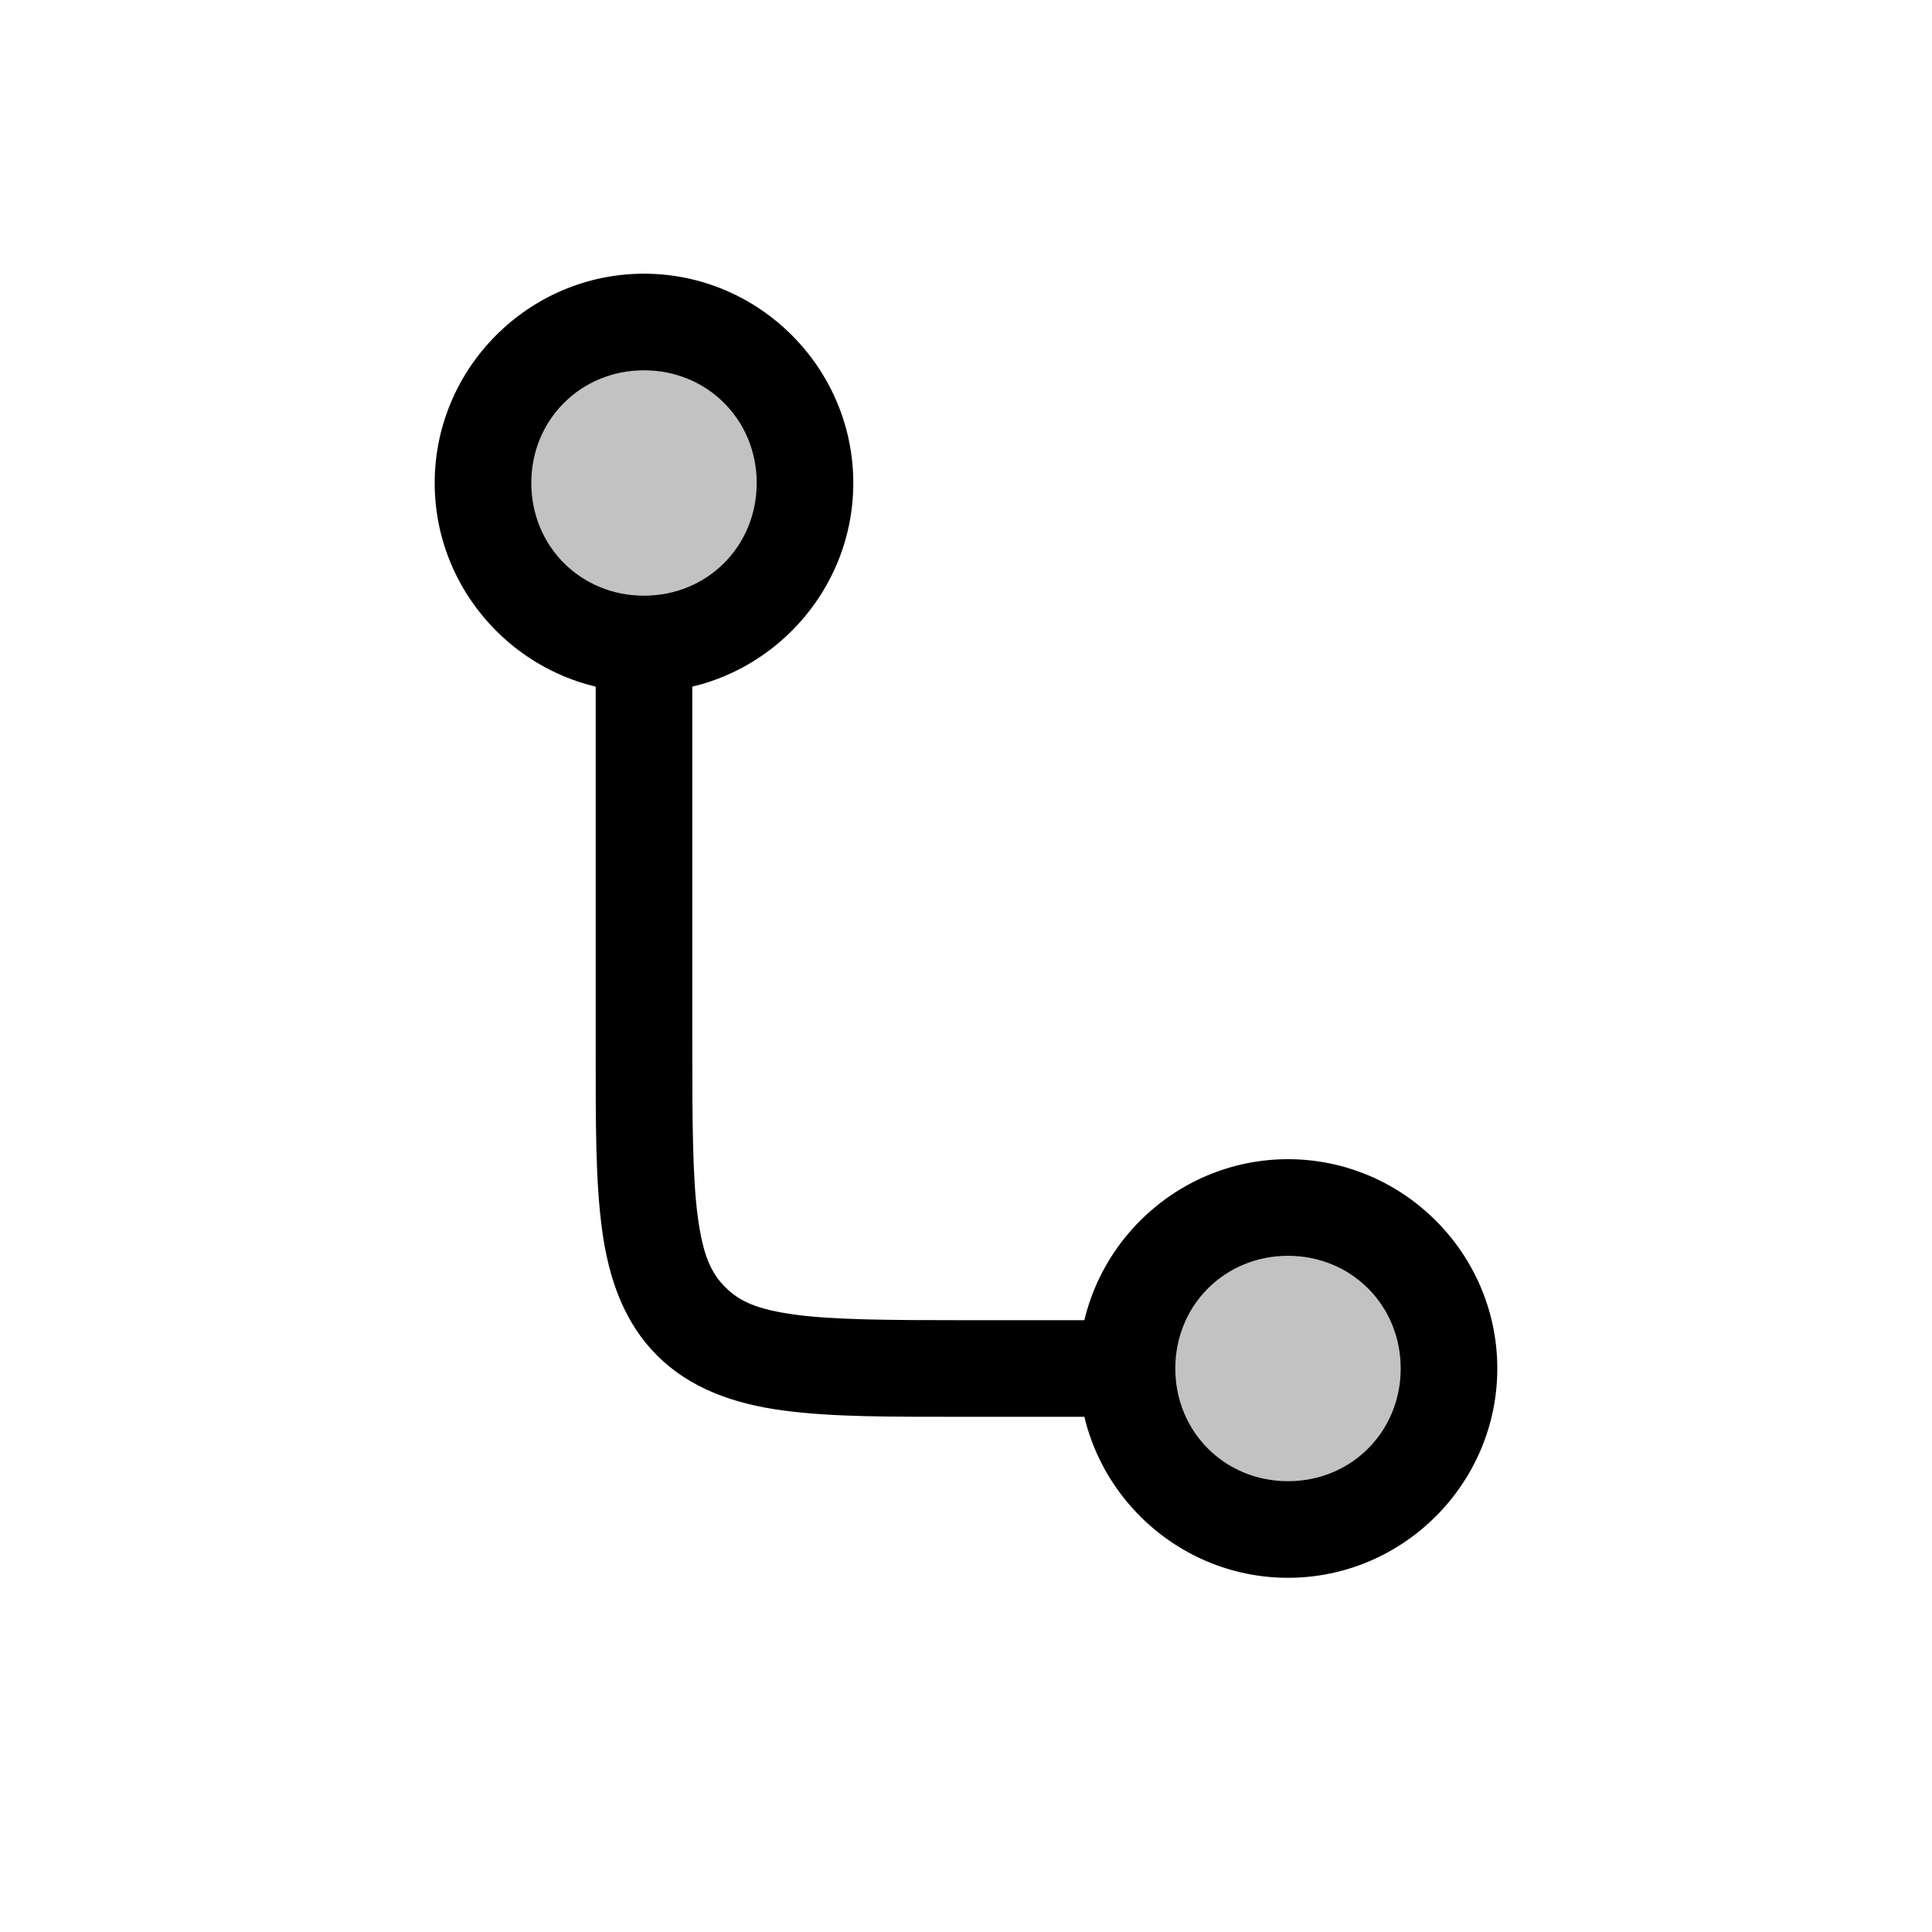
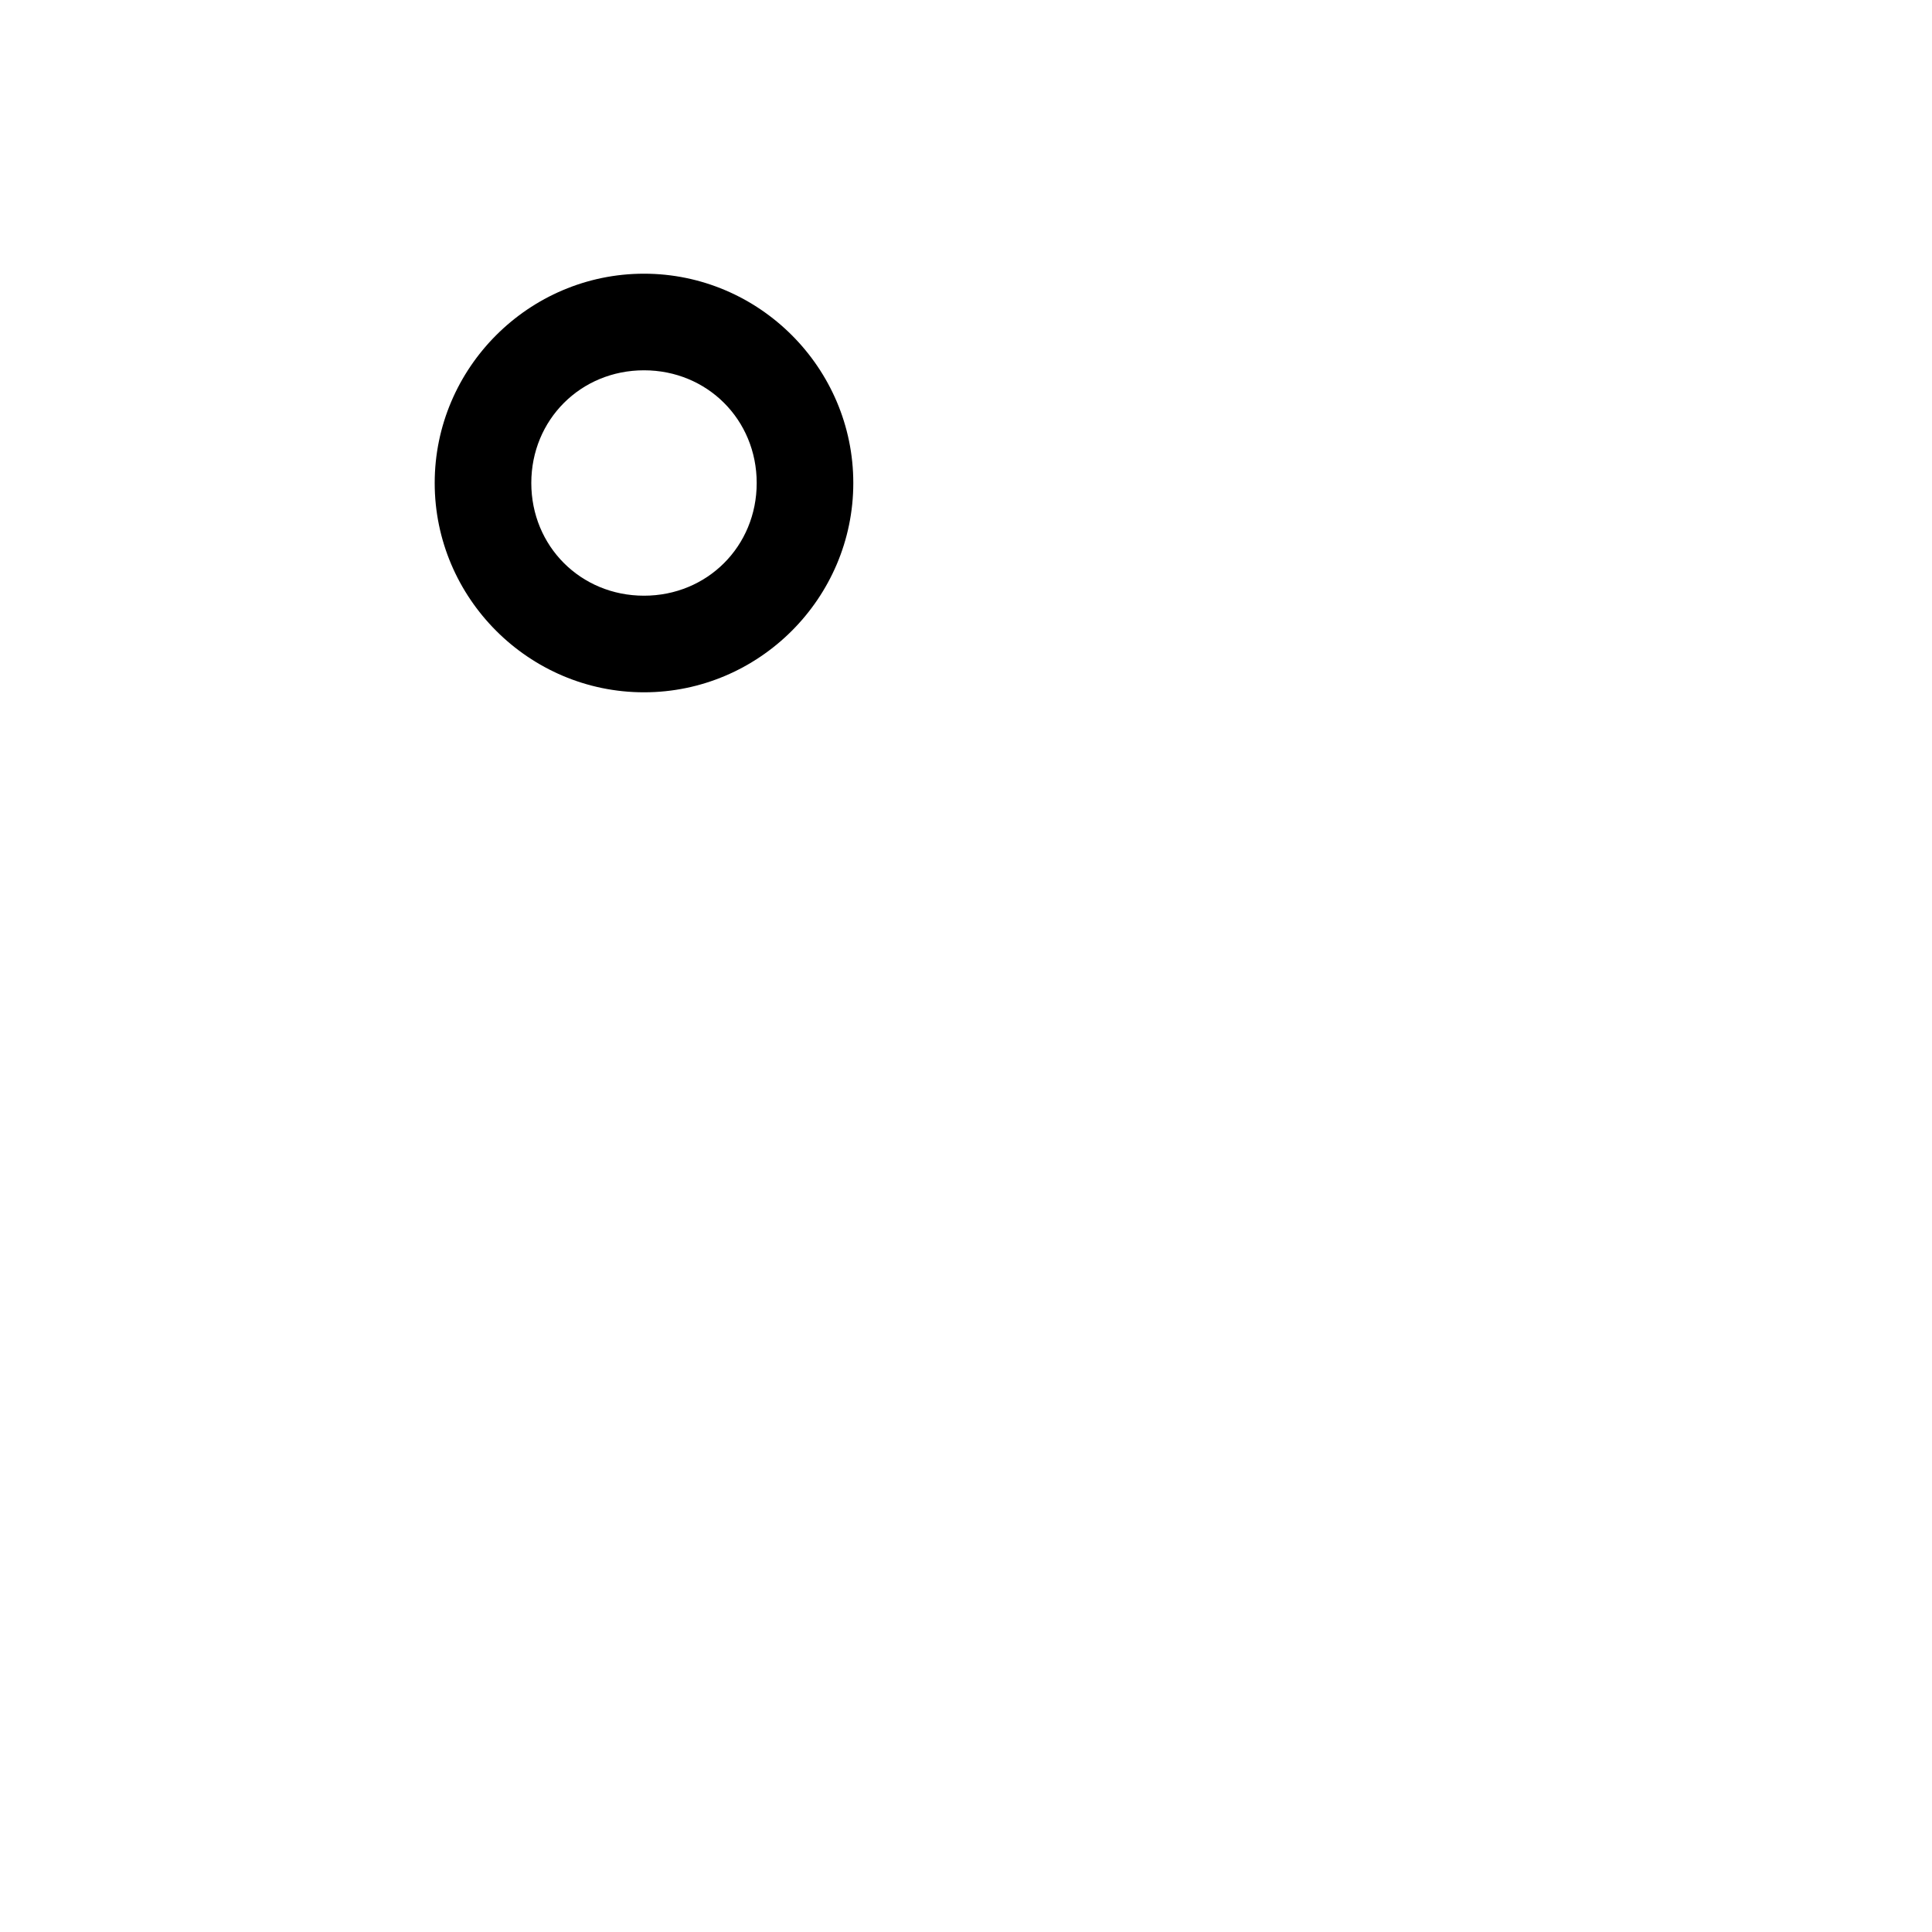
<svg xmlns="http://www.w3.org/2000/svg" viewBox="0 0 24 24">
-   <path fill-opacity=".24" d="M18 17c0 1.108-.892 2-2 2s-2-.892-2-2 .892-2 2-2 2 .892 2 2" />
-   <path d="M18.6 17c0-1.43-1.17-2.6-2.6-2.6s-2.6 1.17-2.6 2.6 1.17 2.6 2.6 2.6 2.6-1.17 2.6-2.6m-1.2 0c0 .786-.614 1.4-1.4 1.4s-1.4-.614-1.4-1.4.614-1.4 1.4-1.4 1.4.614 1.4 1.4" />
-   <path fill-opacity=".24" d="M6 6c0-1.108.892-2 2-2s2 .892 2 2-.892 2-2 2-2-.892-2-2" />
  <path d="M5.4 6c0 1.43 1.17 2.6 2.6 2.6s2.6-1.17 2.6-2.6S9.43 3.4 8 3.4 5.4 4.57 5.4 6m1.2 0c0-.786.614-1.4 1.4-1.4s1.4.614 1.4 1.4S8.786 7.4 8 7.4 6.6 6.786 6.6 6" />
-   <path d="M7.4 8v5c0 .943-.004 1.663.079 2.275.082.613.276 1.156.683 1.563s.95.601 1.563.683c.612.083 1.332.079 2.275.079h2v-1.2h-2c-.943 0-1.639-.004-2.115-.068s-.696-.163-.875-.342-.278-.398-.342-.875C8.604 14.64 8.6 13.943 8.6 13V8z" />
</svg>